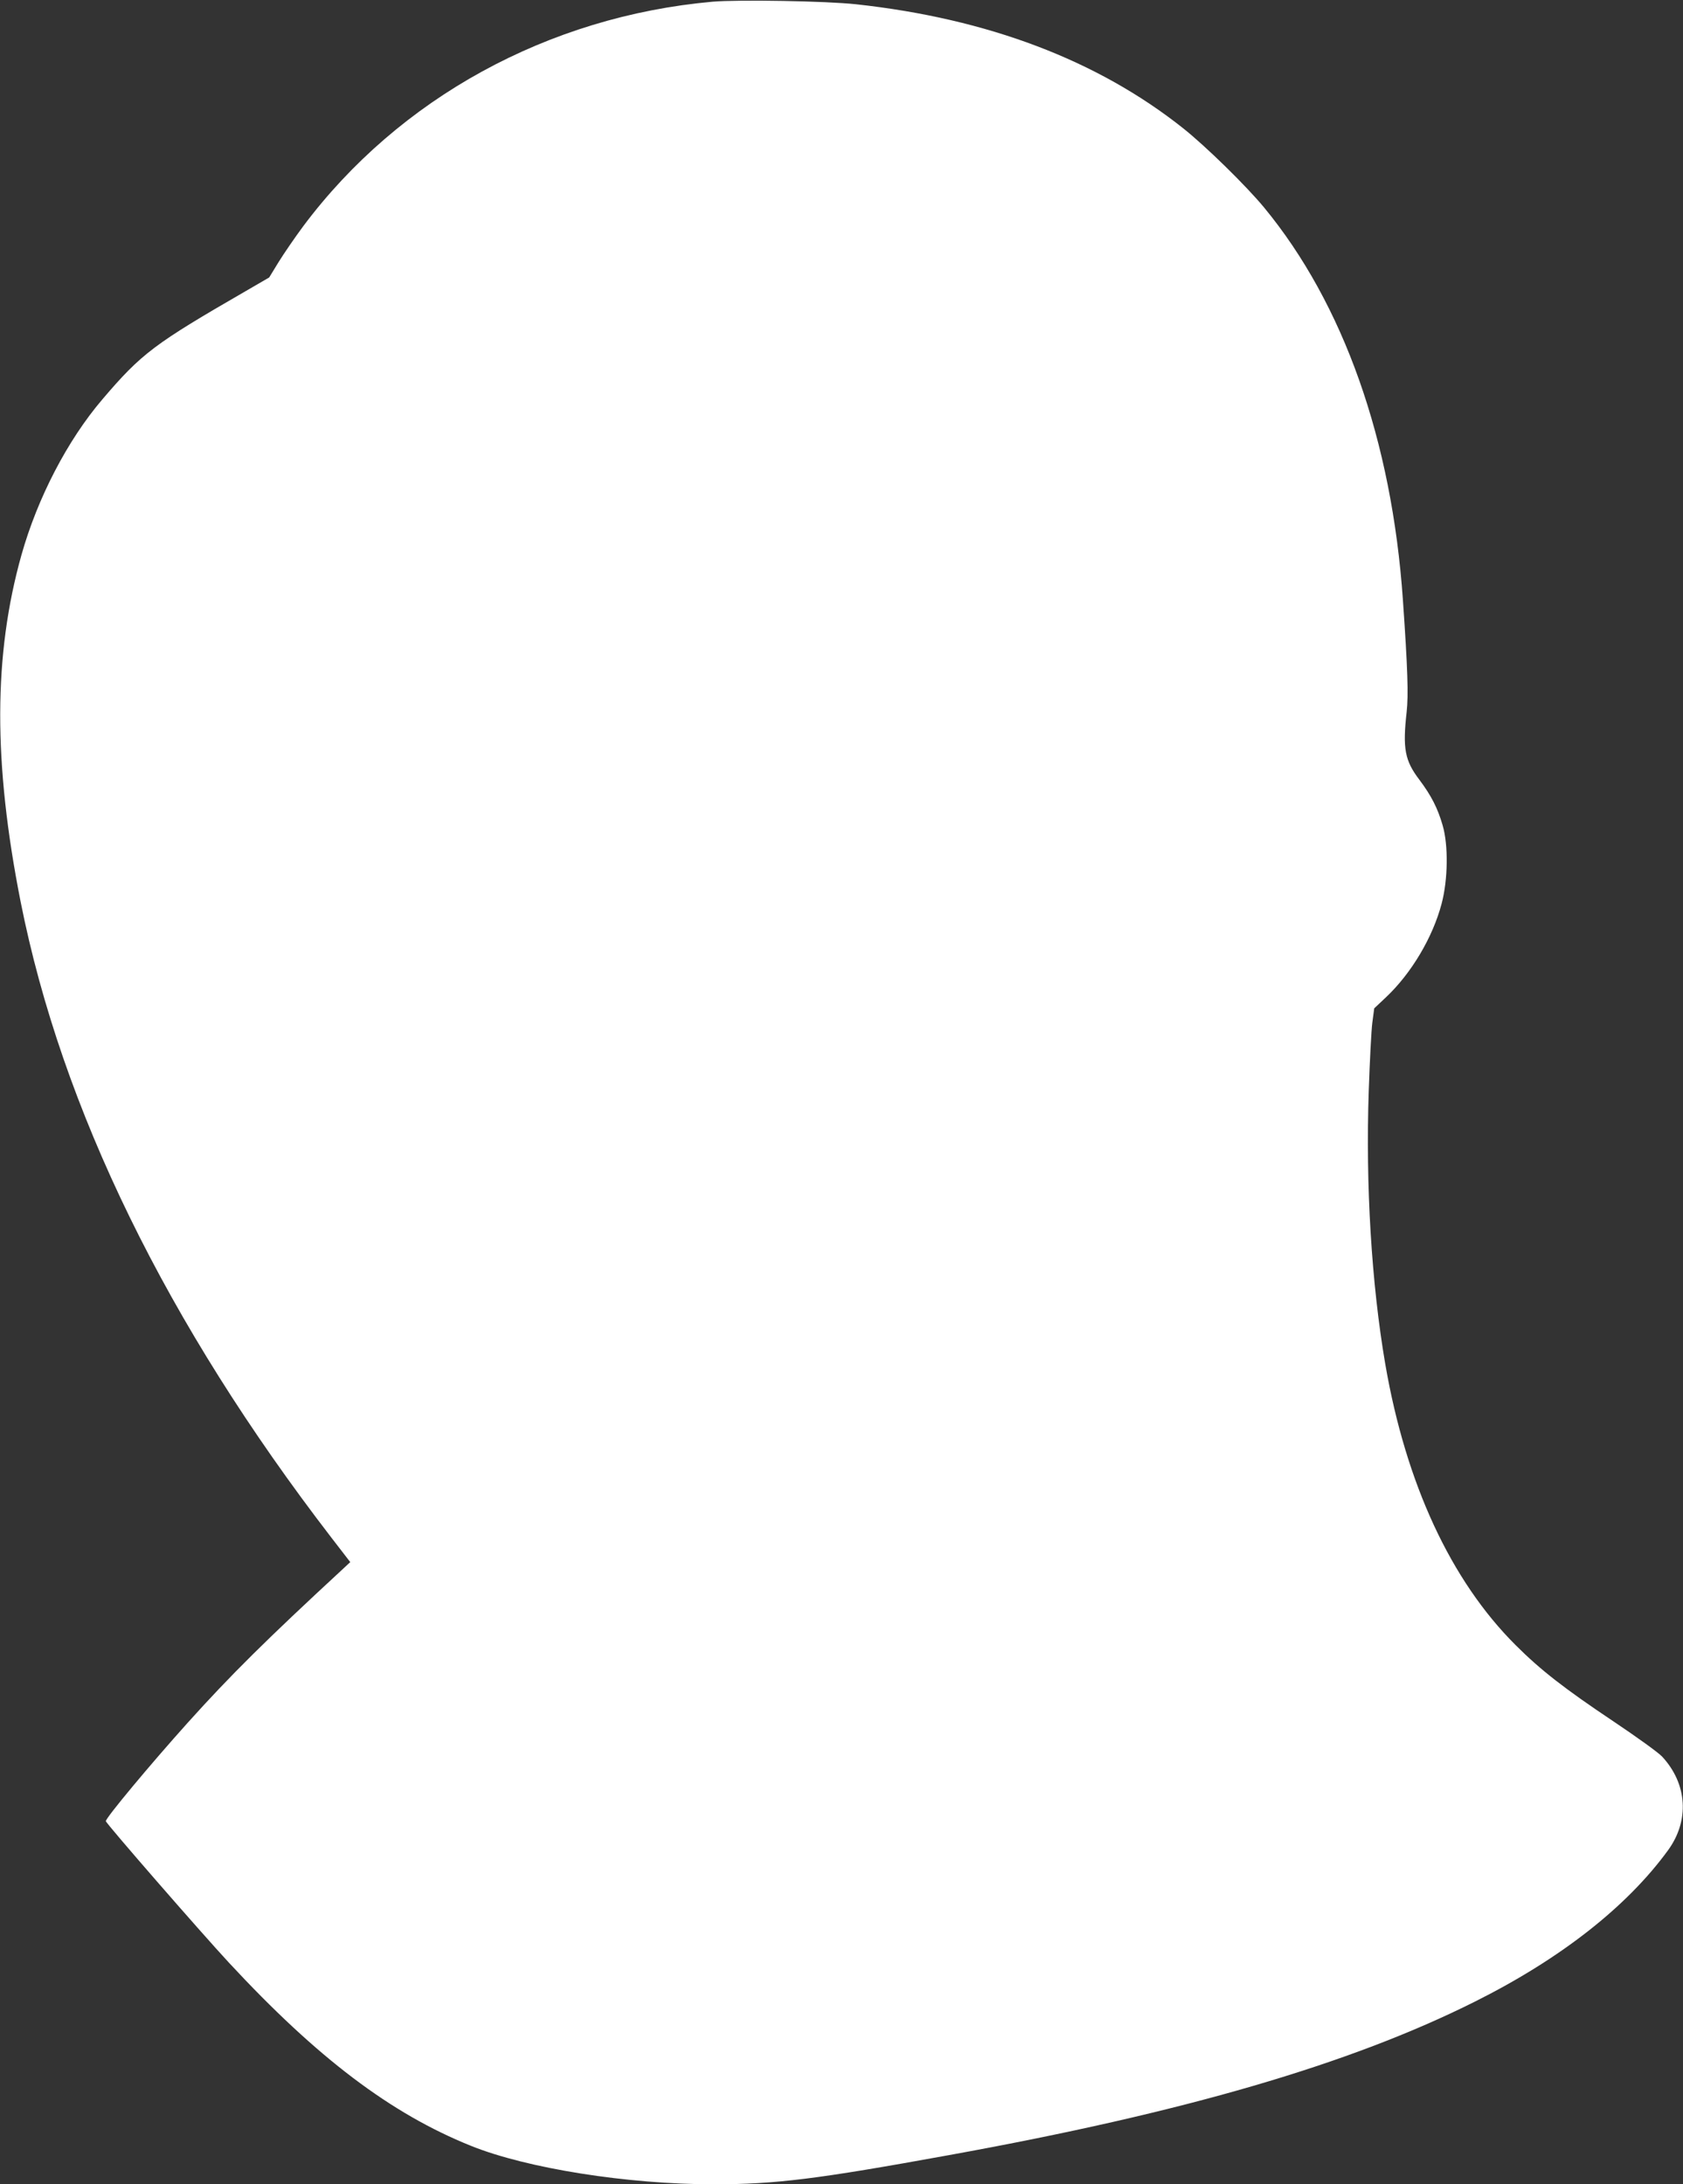
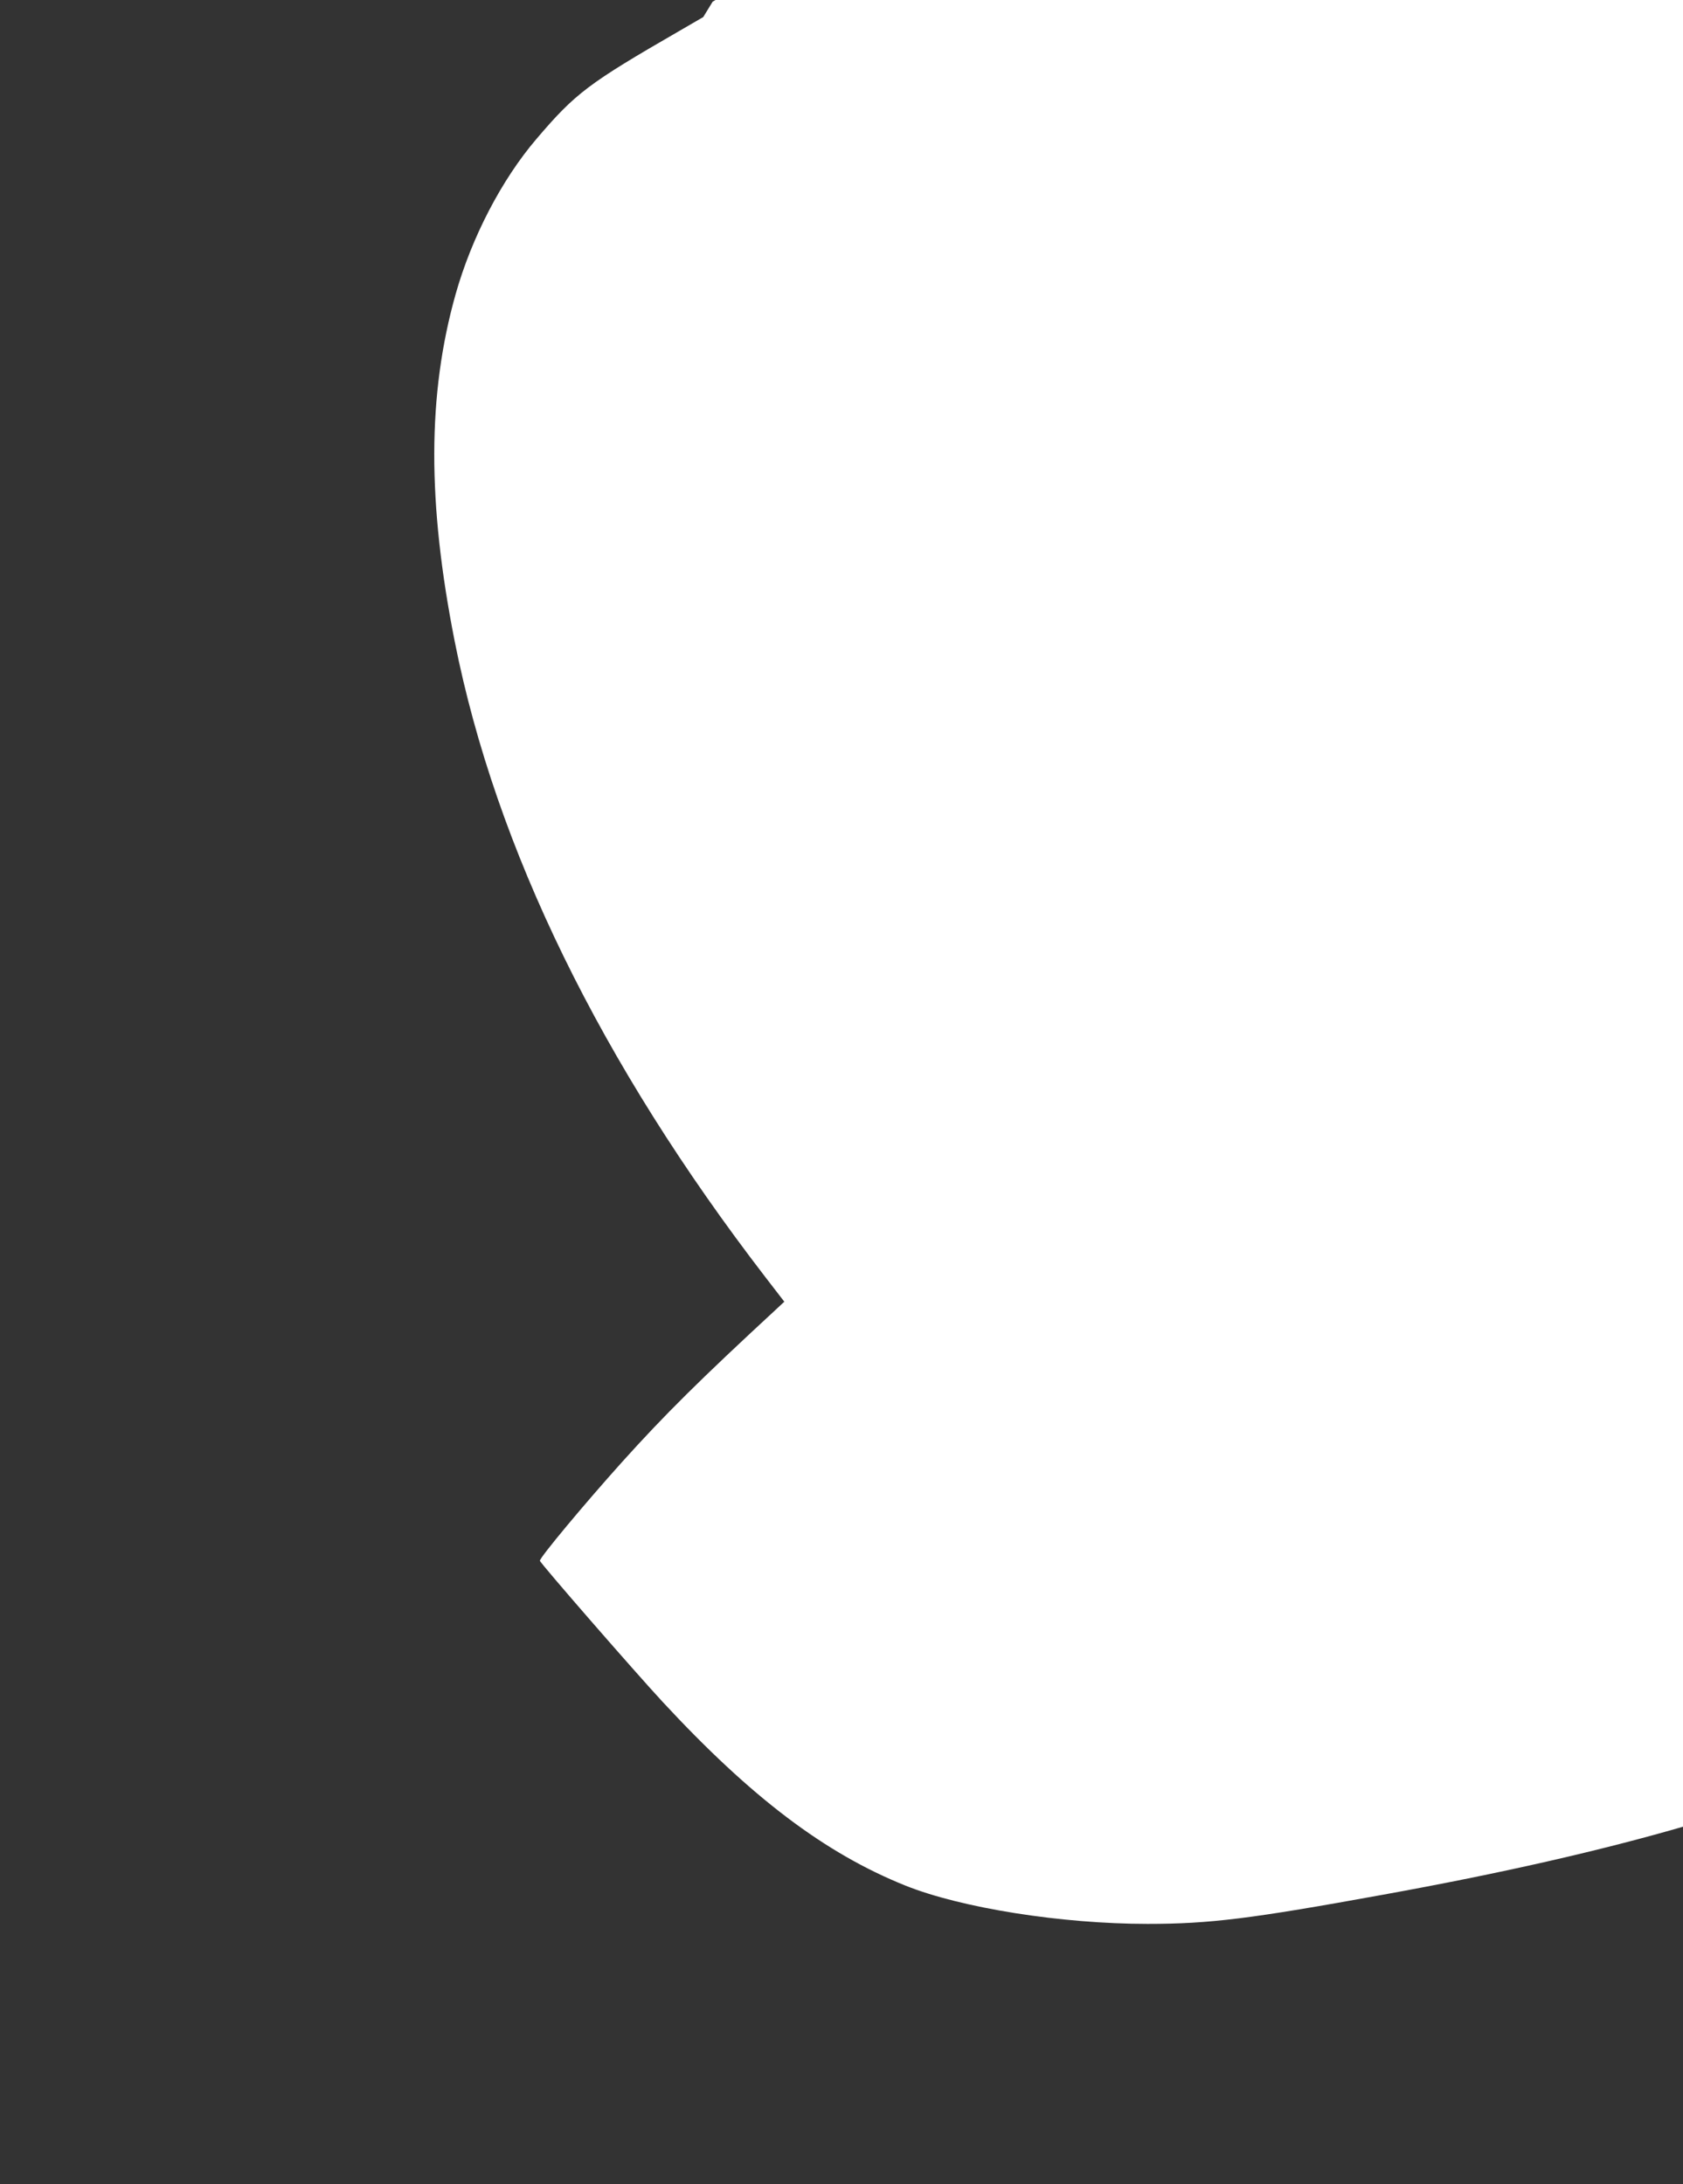
<svg xmlns="http://www.w3.org/2000/svg" version="1.0" width="986pt" height="1280pt" viewBox="0 0 986 1280" preserveAspectRatio="xMidYMid meet">
  <rect x="0" y="0" width="986" height="1280" fill="#333333" stroke="none" />
  <g transform="translate(0,1280) scale(0.1,-0.1)" fill="#ffffff" stroke="none">
-     <path d="M4175 12790 c-963 -86 -1837 -565 -2398 -1315 -49 -66 -114 -161 -145 -211 l-55 -90 -136 -79 c-537 -310 -612 -366 -841 -635 -205 -240 -380 -578 -474 -911 -165 -587 -166 -1219 -5 -2034 241 -1213 856 -2472 1820 -3725 l111 -144 -44 -41 c-450 -416 -657 -621 -908 -900 -219 -244 -480 -557 -480 -577 0 -12 556 -651 720 -828 519 -560 950 -886 1420 -1075 328 -132 916 -225 1420 -225 365 0 605 30 1380 171 1380 250 2349 533 3080 899 502 251 891 556 1132 887 127 174 114 389 -34 549 -21 23 -150 116 -286 207 -287 192 -426 300 -573 447 -379 378 -642 945 -763 1645 -81 472 -116 1051 -97 1605 6 173 15 352 21 398 l11 83 70 66 c148 140 273 350 325 548 37 139 40 342 6 458 -29 101 -67 175 -136 267 -86 113 -99 183 -75 398 11 97 6 257 -22 657 -65 935 -348 1735 -814 2300 -106 128 -341 358 -473 463 -502 399 -1145 643 -1917 727 -174 19 -688 28 -840 15z" />
+     <path d="M4175 12790 l-55 -90 -136 -79 c-537 -310 -612 -366 -841 -635 -205 -240 -380 -578 -474 -911 -165 -587 -166 -1219 -5 -2034 241 -1213 856 -2472 1820 -3725 l111 -144 -44 -41 c-450 -416 -657 -621 -908 -900 -219 -244 -480 -557 -480 -577 0 -12 556 -651 720 -828 519 -560 950 -886 1420 -1075 328 -132 916 -225 1420 -225 365 0 605 30 1380 171 1380 250 2349 533 3080 899 502 251 891 556 1132 887 127 174 114 389 -34 549 -21 23 -150 116 -286 207 -287 192 -426 300 -573 447 -379 378 -642 945 -763 1645 -81 472 -116 1051 -97 1605 6 173 15 352 21 398 l11 83 70 66 c148 140 273 350 325 548 37 139 40 342 6 458 -29 101 -67 175 -136 267 -86 113 -99 183 -75 398 11 97 6 257 -22 657 -65 935 -348 1735 -814 2300 -106 128 -341 358 -473 463 -502 399 -1145 643 -1917 727 -174 19 -688 28 -840 15z" />
  </g>
</svg>